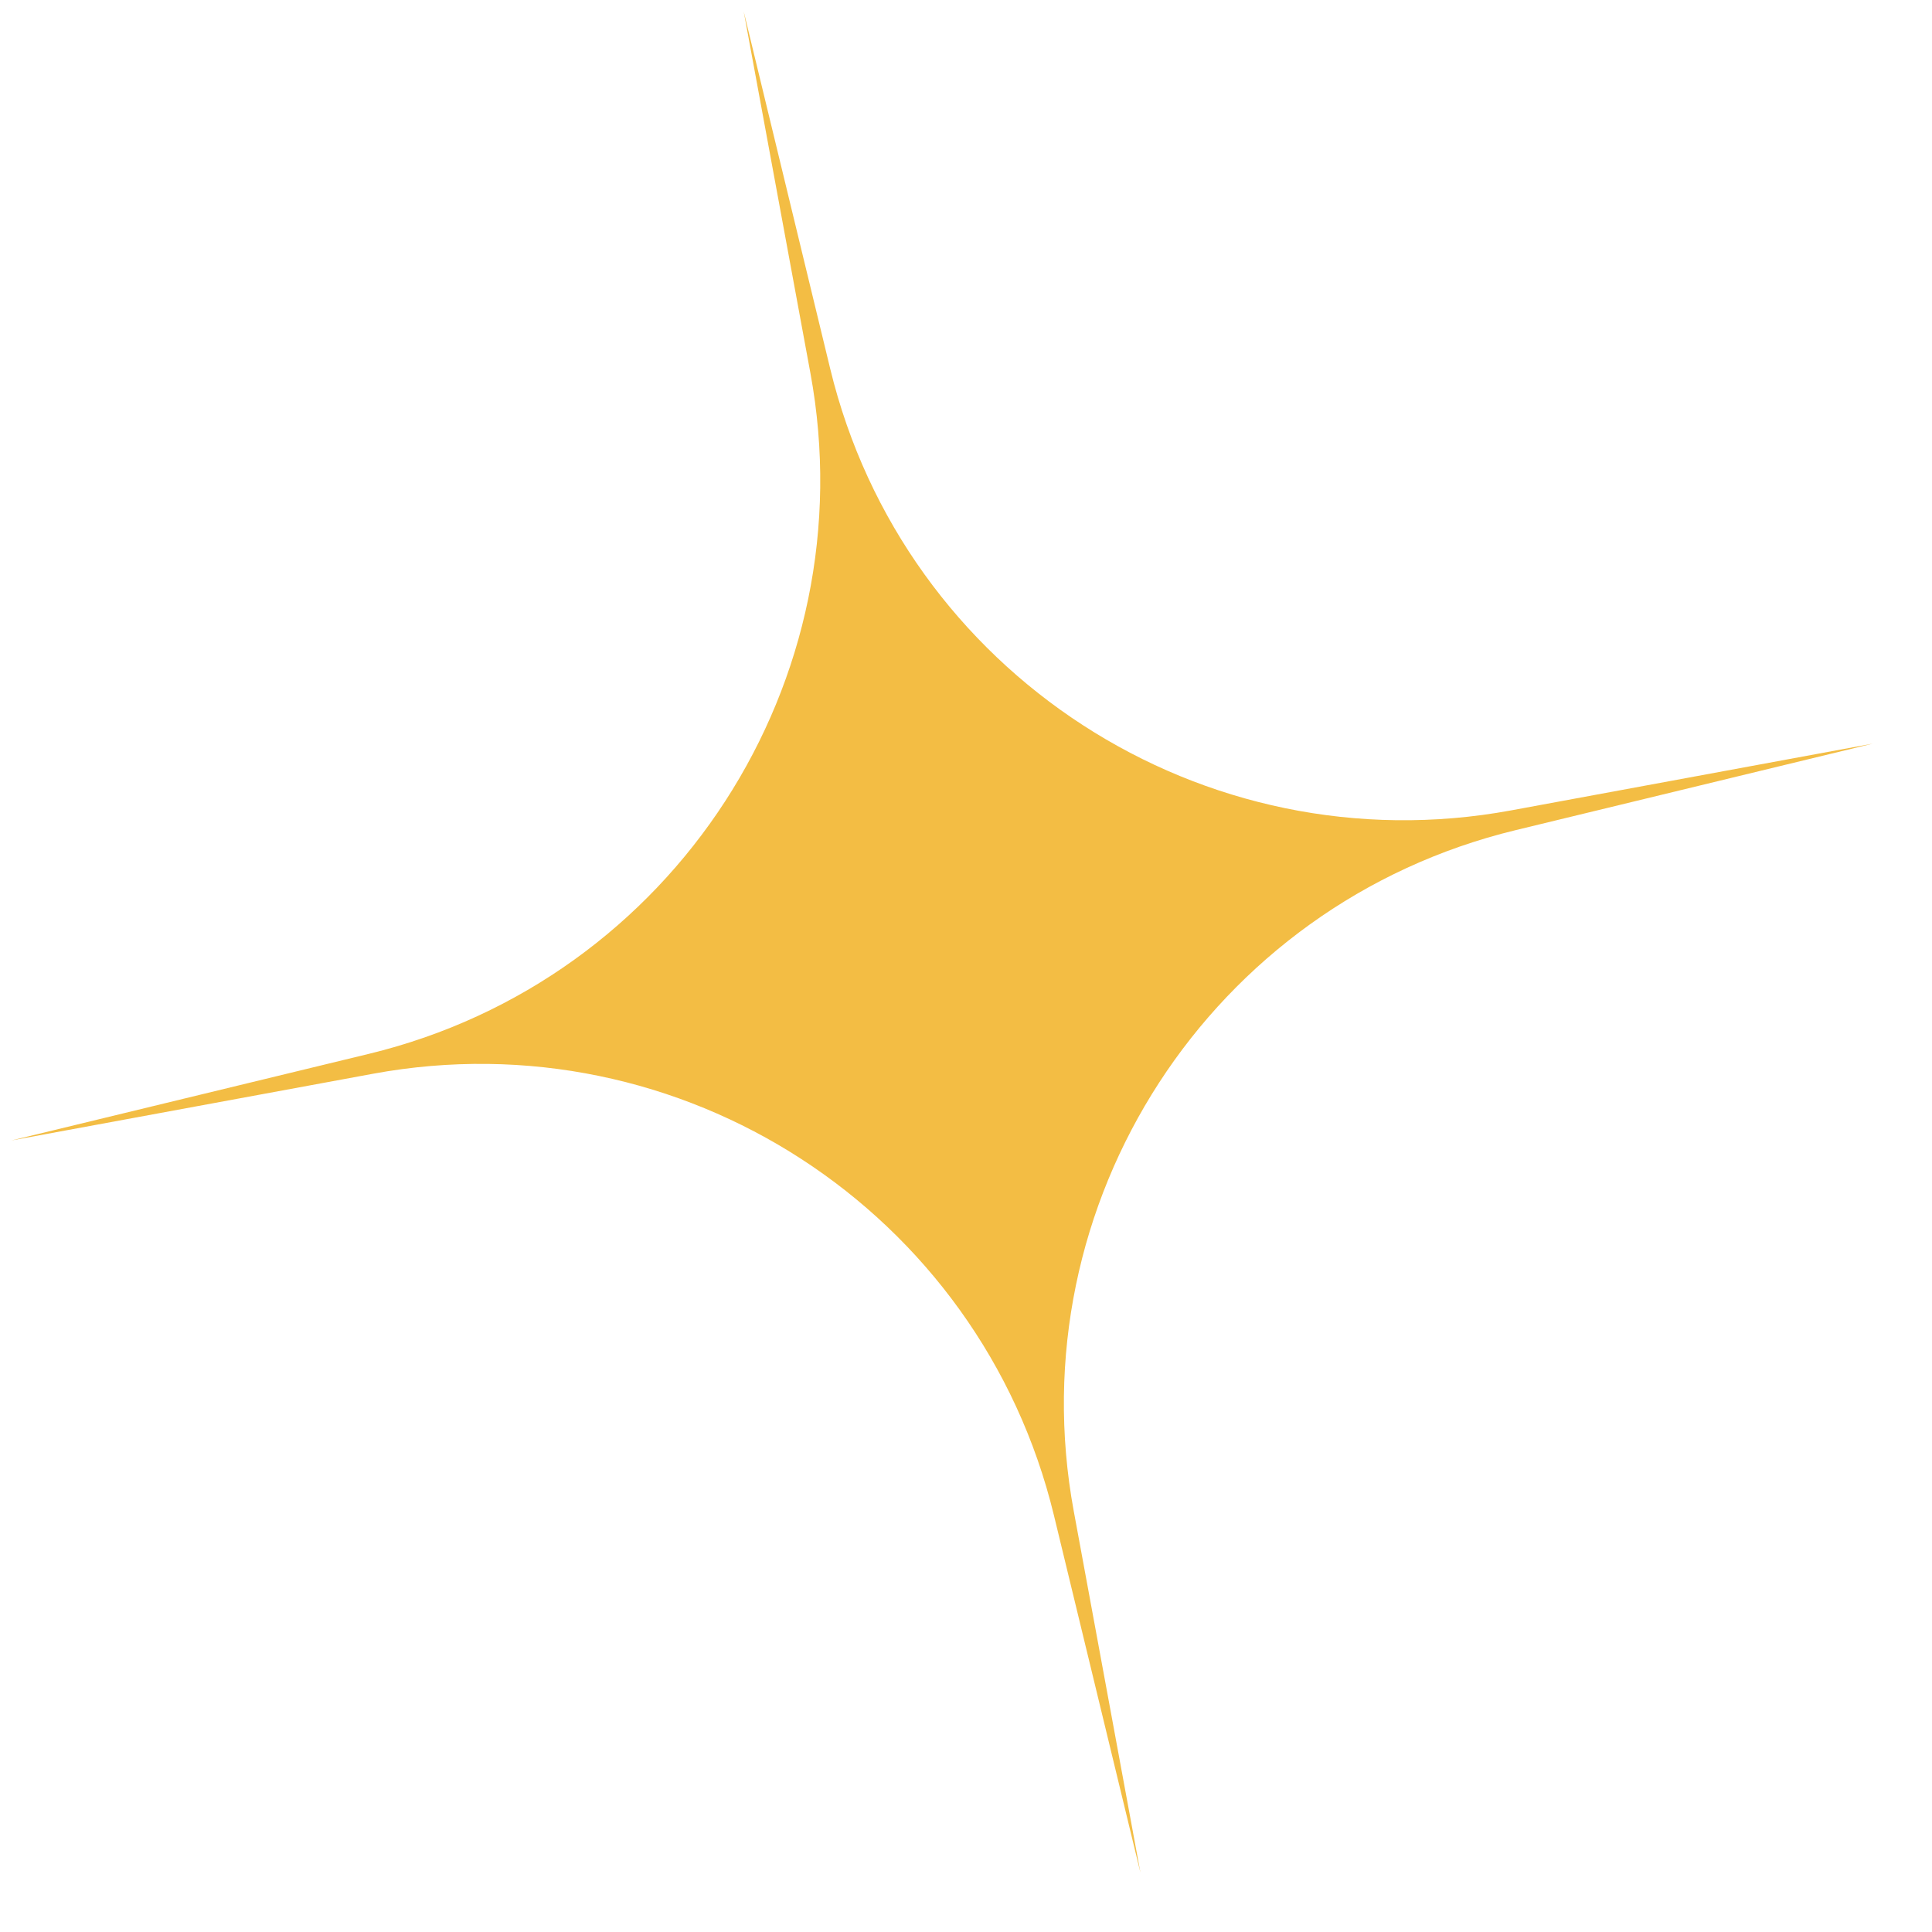
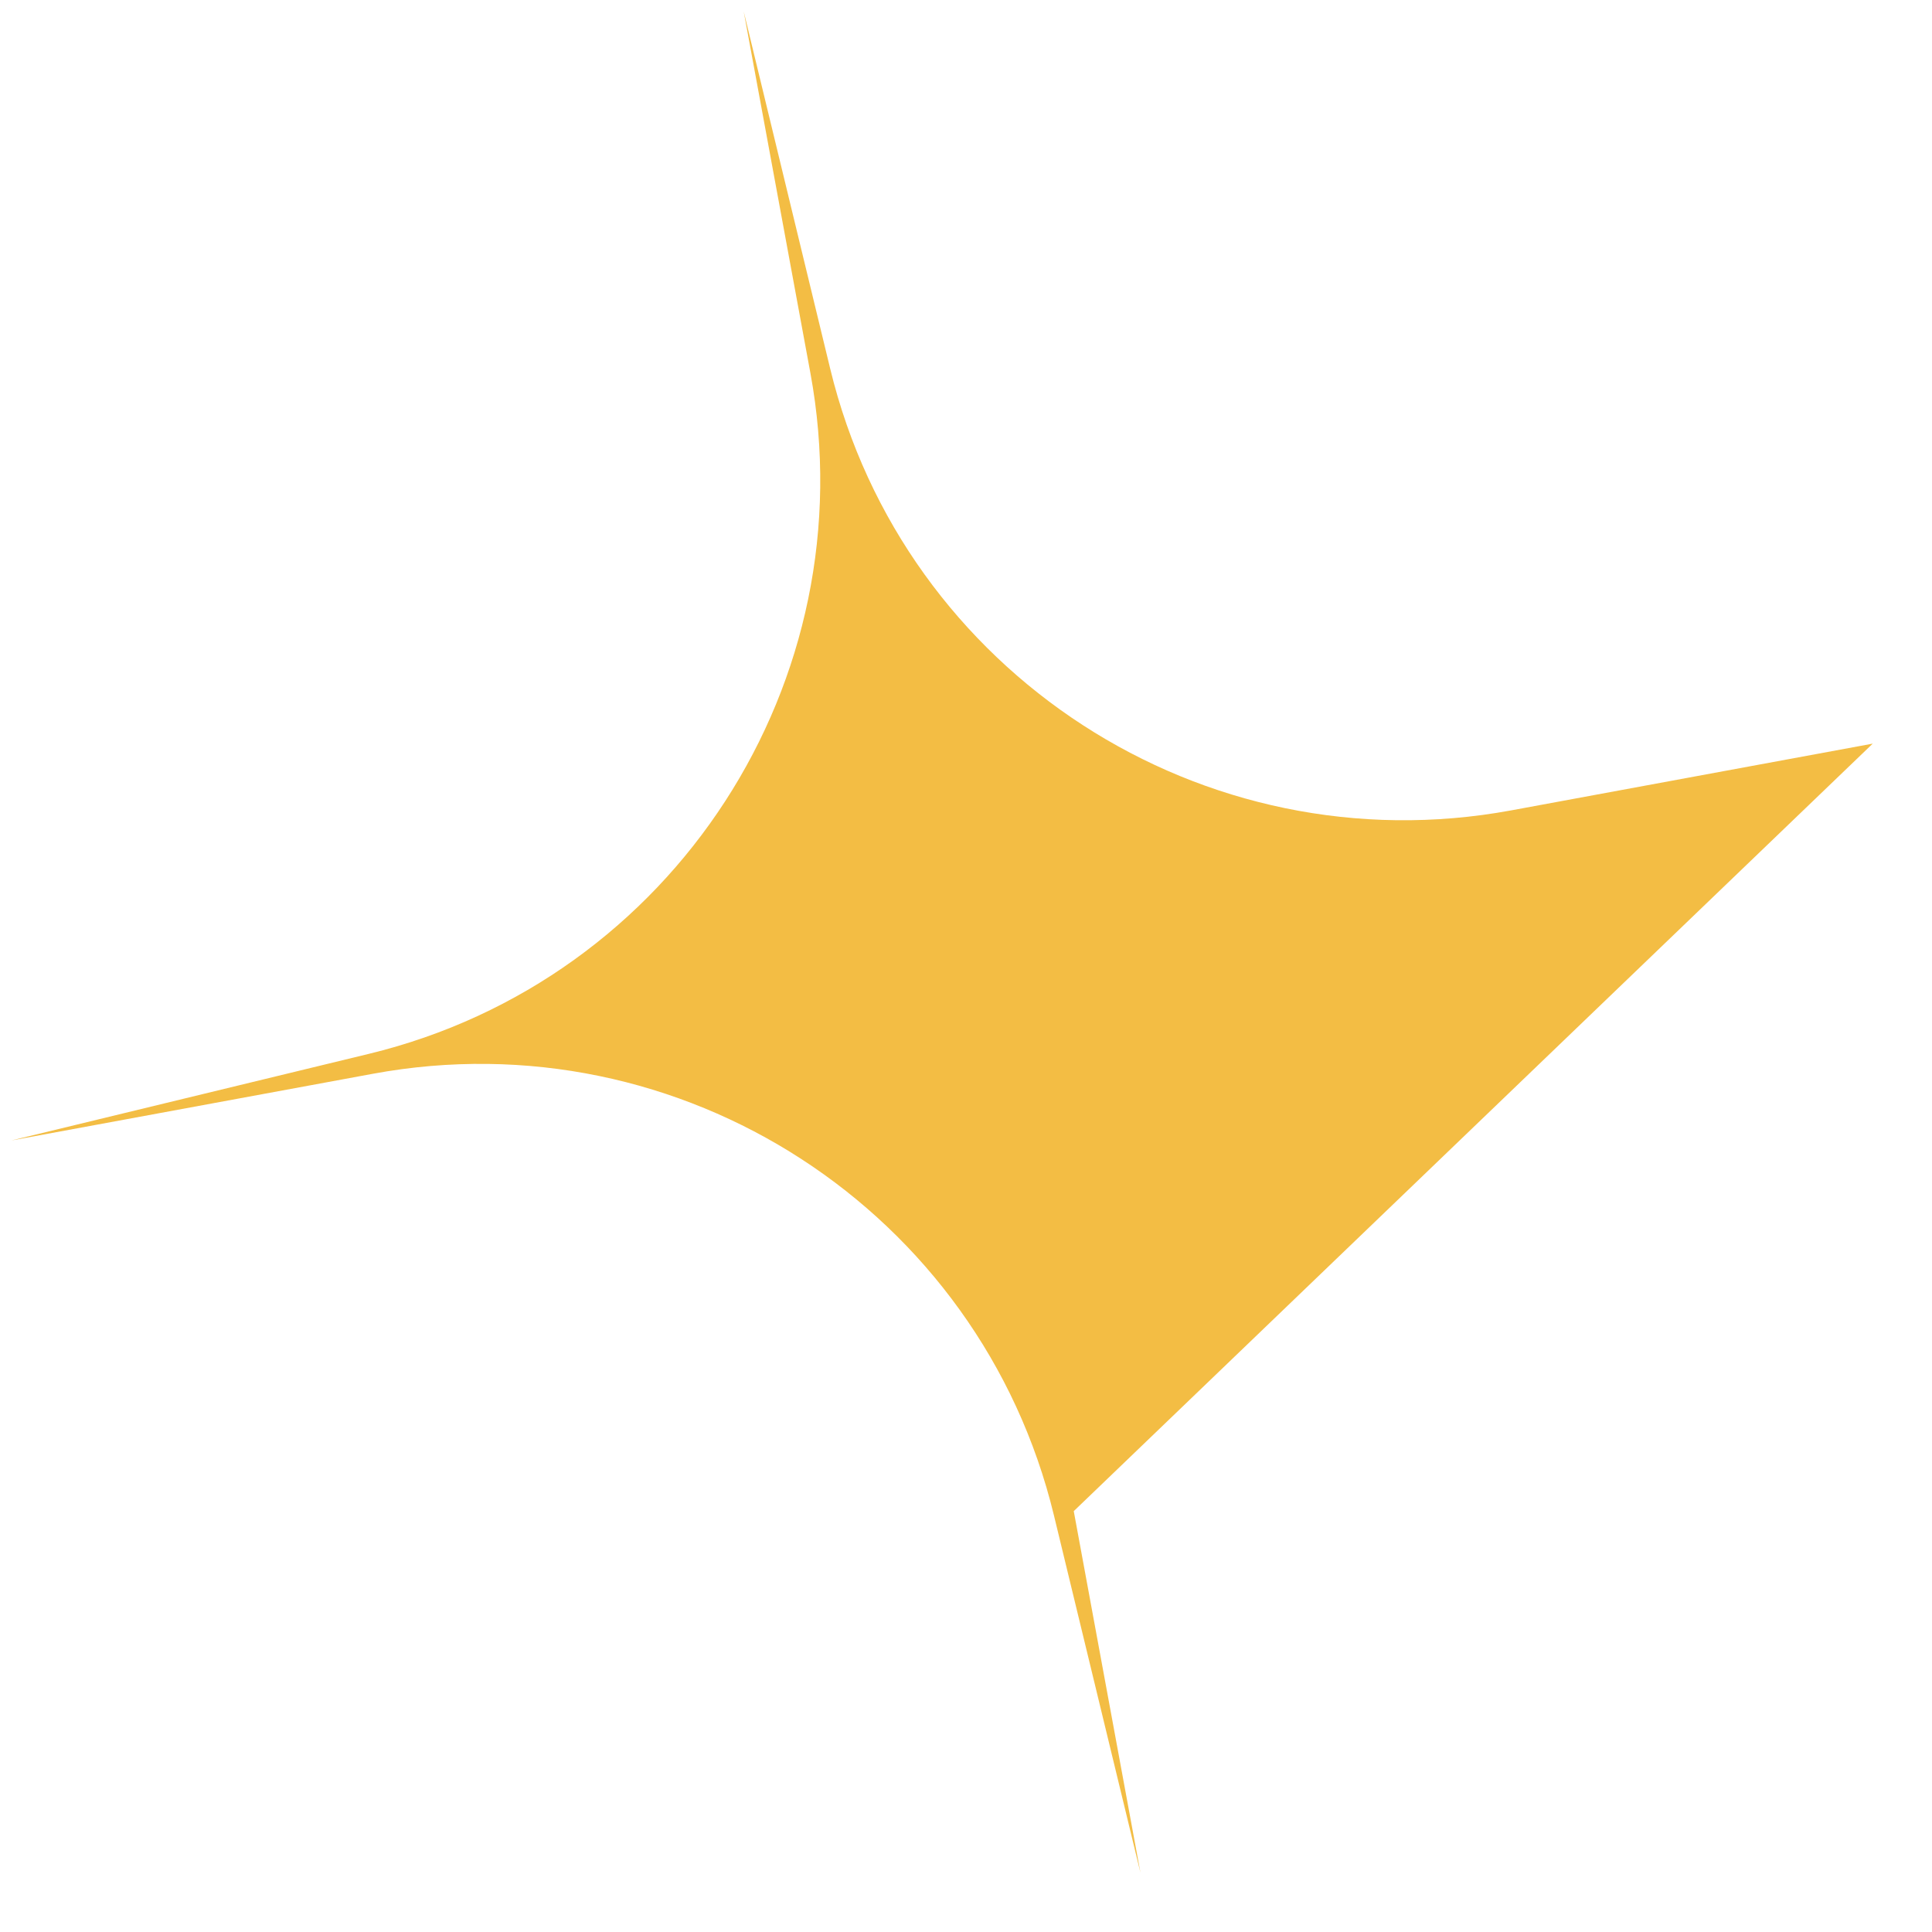
<svg xmlns="http://www.w3.org/2000/svg" width="31" height="31" viewBox="0 0 31 31" fill="none">
-   <path d="M11.933 0.183L13.003 5.984C13.915 10.93 10.804 15.727 5.917 16.91L0.184 18.299L5.985 17.229C10.93 16.317 15.727 19.428 16.911 24.315L18.299 30.048L17.229 24.247C16.317 19.302 19.428 14.505 24.316 13.321L30.049 11.932L24.248 13.003C19.302 13.915 14.505 10.804 13.321 5.916L11.933 0.183Z" fill="#F3BD44" />
+   <path d="M11.933 0.183L13.003 5.984C13.915 10.93 10.804 15.727 5.917 16.91L0.184 18.299L5.985 17.229C10.93 16.317 15.727 19.428 16.911 24.315L18.299 30.048L17.229 24.247L30.049 11.932L24.248 13.003C19.302 13.915 14.505 10.804 13.321 5.916L11.933 0.183Z" fill="#F3BD44" />
</svg>